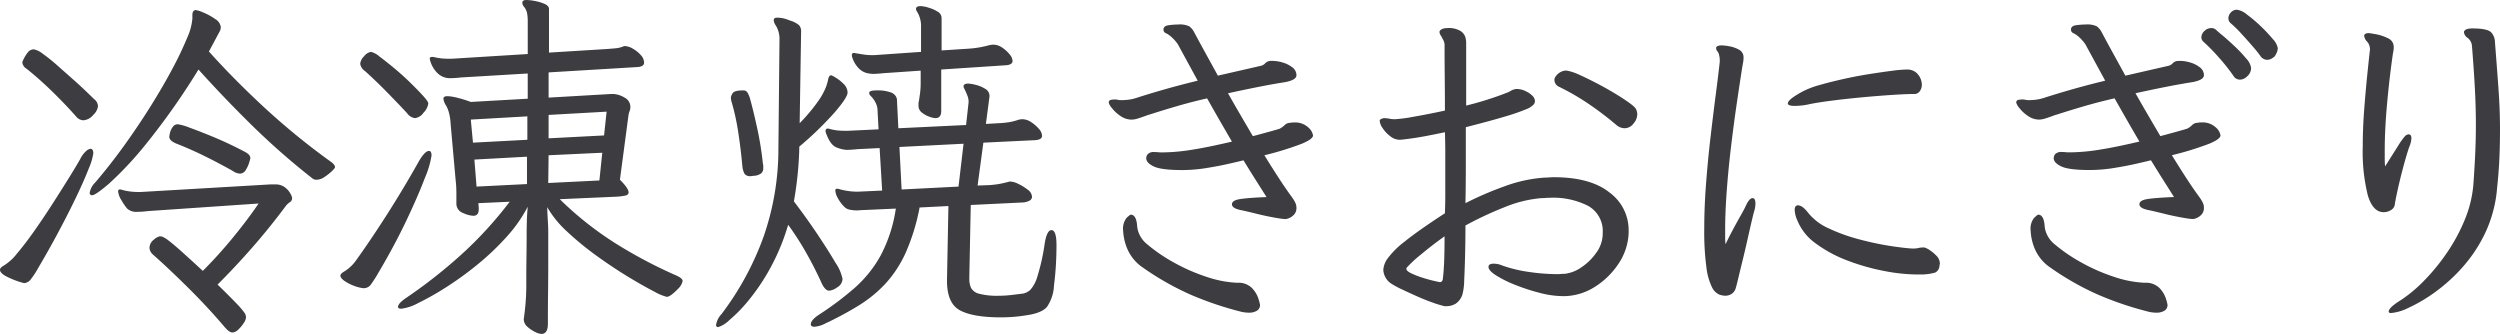
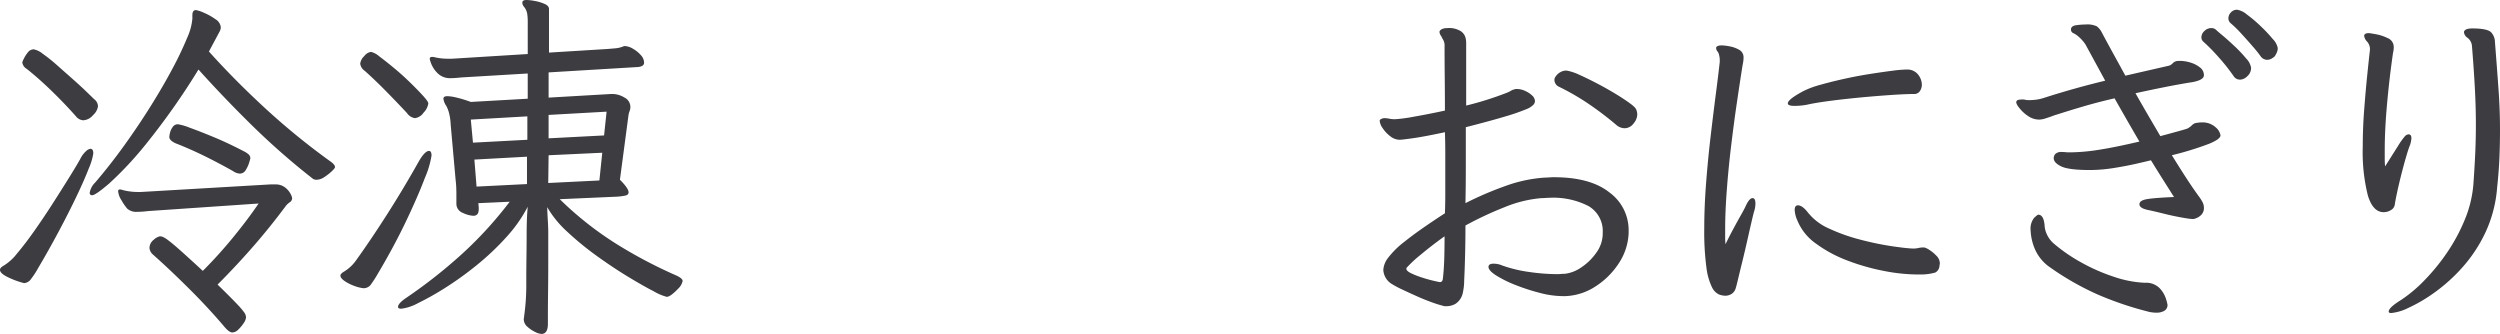
<svg xmlns="http://www.w3.org/2000/svg" width="520" height="69.456" viewBox="0 0 520 69.456">
  <g data-name="グループ 1618" fill="#3c3c41">
-     <path data-name="パス 1122" d="M195.776 14.461l13.636-.9q1.2-.15 1.2-.9a2.342 2.342 0 00-.636-1.384 6.837 6.837 0 00-1.536-1.386 3.223 3.223 0 00-1.8-.6 4.4 4.4 0 00-1.049.15 20.86 20.86 0 01-3.971.674l-5.769.375V3.747a1.549 1.549 0 00-.862-1.349 7.748 7.748 0 00-1.913-.827 6.354 6.354 0 00-1.573-.3q-.974 0-.974.6a1.15 1.15 0 00.15.45 5.313 5.313 0 01.712 1.611 5.7 5.7 0 01.185 1.239v5.619l-9.665.674h-.674a10.088 10.088 0 01-1.5-.112q-.749-.112-1.648-.262a.616.616 0 01-.187-.037.83.83 0 00-.262-.037.4.4 0 00-.45.45 1.044 1.044 0 00.075.45 5.714 5.714 0 001.461 2.4 3.626 3.626 0 001.648.9 6.925 6.925 0 001.161.15q.45 0 1.011-.037t1.311-.112l7.642-.524v2.7a15.4 15.4 0 01-.112 1.836q-.112.937-.262 1.836a1.414 1.414 0 00-.075.45v.45a1.775 1.775 0 00.712 1.461 5.366 5.366 0 001.573.862 4.4 4.4 0 001.241.283q1.2 0 1.2-1.5zm-29.522 16.334v-.3a70.317 70.317 0 007.455-7.23q2.585-3.034 2.585-4.009a2.506 2.506 0 00-.824-1.8 8.419 8.419 0 00-1.648-1.311 5.948 5.948 0 00-.9-.487q-.524 0-.674.9a11.085 11.085 0 01-.412 1.461 13.868 13.868 0 01-1.536 2.852 36.757 36.757 0 01-3.971 4.758l.3-19.031a1.937 1.937 0 00-.412-1.349 5.155 5.155 0 00-1.911-.978 7.547 7.547 0 00-1.536-.487 6.407 6.407 0 00-1.086-.112q-.749 0-.749.524a1.9 1.9 0 00.3.9 5.286 5.286 0 01.9 3l-.227 22.775a55.51 55.51 0 01-3.109 18.43 60.582 60.582 0 01-8.729 16.034 4.2 4.2 0 00-1.124 2.248.4.4 0 00.45.45 5.89 5.89 0 002.28-1.424 30.931 30.931 0 004.051-4.158 43.347 43.347 0 004.5-6.706 44.779 44.779 0 003.709-8.991 60.732 60.732 0 013.784 5.882q1.756 3.109 3.179 6.256.749 1.573 1.573 1.573a3.512 3.512 0 001.686-.712 2.073 2.073 0 001.087-1.76 9.255 9.255 0 00-1.461-3.334q-1.461-2.51-3.746-5.919t-4.908-6.856a73.157 73.157 0 001.124-11.089zm35.365 27.2v-.45l.3-14.91 10.864-.524a3.316 3.316 0 001.349-.375.916.916 0 00.524-.824 1.944 1.944 0 00-.9-1.461 9.724 9.724 0 00-1.948-1.2 4.248 4.248 0 00-1.573-.487 1.286 1.286 0 00-.524.075q-1.124.3-2.023.45a20.829 20.829 0 01-2.1.225l-2.248.075 1.2-8.916 10.936-.527q1.274-.15 1.274-.9a2.331 2.331 0 00-.674-1.46 7.251 7.251 0 00-1.607-1.386 3.3 3.3 0 00-1.761-.6 3.227 3.227 0 00-.524.037 2.959 2.959 0 00-.45.112 12.16 12.16 0 01-1.758.451 19.718 19.718 0 01-2.21.225l-2.7.15.749-5.694v-.15a1.675 1.675 0 00-.9-1.461 6.671 6.671 0 00-1.986-.824 7.67 7.67 0 00-1.536-.262q-.974 0-.974.6a1.15 1.15 0 00.15.45q.375.749.637 1.424a3.52 3.52 0 01.262 1.274v.15l-.524 4.72-14.086.674-.3-6.069a2.656 2.656 0 00-.187-.524 2.026 2.026 0 00-1.086-.862 8.076 8.076 0 00-3.072-.412q-1.424 0-1.424.524a.863.863 0 00.3.6 5.421 5.421 0 01.974 1.311 3.908 3.908 0 01.45 1.386l.225 4.271-6.294.3h-.824a13.951 13.951 0 01-1.461-.075 9.75 9.75 0 01-1.536-.3 1.043 1.043 0 00-.45-.075.4.4 0 00-.45.45 1.043 1.043 0 00.075.45q.9 2.547 2.248 3.034a6.666 6.666 0 002.023.487q.45 0 1.011-.037t1.311-.112l4.57-.225.524 8.841-4.945.225h-.45a12.229 12.229 0 01-1.761-.15 12.632 12.632 0 01-1.761-.375 1.044 1.044 0 00-.45-.075.331.331 0 00-.375.375 3.743 3.743 0 00.487 1.5 7.631 7.631 0 001.461 1.948 2.084 2.084 0 001.049.524 6.921 6.921 0 001.5.15 6.451 6.451 0 00.712-.037 6.452 6.452 0 01.712-.037l6.668-.3a30.176 30.176 0 01-3.147 9.74 25.264 25.264 0 01-5.357 6.706 64.025 64.025 0 01-7.305 5.507q-1.873 1.2-1.873 2.1 0 .524.749.524a5.72 5.72 0 002.248-.674 69.324 69.324 0 006.968-3.746 26.874 26.874 0 005.584-4.573 24.358 24.358 0 004.2-6.444 42.933 42.933 0 002.877-9.37l5.994-.3-.294 15.361v.225q0 4.645 2.7 6.106t8.542 1.461a32.761 32.761 0 005.395-.45q3.063-.449 4.152-1.723a8.5 8.5 0 001.461-4.421q.3-2.4.412-4.5t.112-3.9q0-3.147-1.049-3.147-.974 0-1.424 2.922a43.194 43.194 0 01-1.501 6.715 7.13 7.13 0 01-1.457 2.772 3.129 3.129 0 01-1.536.787q-1.2.15-2.473.3a21.785 21.785 0 01-2.547.15 14.754 14.754 0 01-4.087-.413 2.589 2.589 0 01-1.686-1.2 4.418 4.418 0 01-.371-1.909zm-42.858-23.079v-.375a1.414 1.414 0 00-.075-.45 68.065 68.065 0 00-1.124-7.12q-.749-3.522-1.573-6.519a5.313 5.313 0 00-.562-1.274.977.977 0 00-.862-.375q-1.873 0-2.21.637a2.765 2.765 0 00-.337.787 3.849 3.849 0 00.225 1.2 49.165 49.165 0 011.349 6.331q.524 3.484.824 6.856a4.182 4.182 0 00.45 1.536 1.391 1.391 0 001.274.487 1.736 1.736 0 00.337-.037 2.105 2.105 0 01.412-.037 2.8 2.8 0 001.461-.524 1.444 1.444 0 00.411-1.123zm41.659-5.02l-1.049 8.916-11.838.6-.45-8.841zm64.211-17.233h-.3a1.627 1.627 0 00-1.161.487 1.744 1.744 0 01-1.011.562l-8.841 2.023q-1.274-2.323-2.51-4.57t-2.36-4.346a3.693 3.693 0 00-1.087-1.348 4.622 4.622 0 00-2.285-.375 14.629 14.629 0 00-1.986.15q-1.086.15-1.086.9a.77.77 0 00.487.749 4.239 4.239 0 01.937.6 8.348 8.348 0 011.573 1.723l4.121 7.567q-6.519 1.573-12.812 3.6a8.944 8.944 0 01-1.761.375q-.787.075-1.386.075a2.941 2.941 0 01-.637-.075 3.274 3.274 0 00-.712-.075 6.413 6.413 0 00-.674.075.546.546 0 00-.524.6 3.106 3.106 0 00.637 1.086 7.524 7.524 0 001.761 1.648 4.106 4.106 0 002.4.787 4.666 4.666 0 001.349-.262q.824-.262 1.536-.524a6.019 6.019 0 01.787-.262q2.547-.824 5.619-1.723t6.369-1.648q1.274 2.248 2.585 4.533t2.585 4.458q-5.095 1.2-8.5 1.723a39.834 39.834 0 01-5.957.524h-.375q-.15 0-.524-.037t-.749-.037a1.763 1.763 0 00-1.386.412 1.345 1.345 0 00-.337.862q0 .974 1.573 1.723t5.919.749a31.654 31.654 0 004.983-.412q2.585-.412 4.72-.9t3.034-.712q1.424 2.323 2.66 4.271t2.135 3.372q-3.746.15-5.47.412t-1.723 1.086q0 .824 1.8 1.2 1.124.225 3.372.787t4.57.937q.45.075.824.112t.674.037a3.049 3.049 0 001.5-.749 2 2 0 00.674-1.573 2.479 2.479 0 00-.262-1.124 7.845 7.845 0 00-.637-1.049q-1.274-1.723-2.735-3.971t-3.034-4.8a64.615 64.615 0 007.792-2.4q2.323-.974 2.323-1.723a2.761 2.761 0 00-1.011-1.686 4.011 4.011 0 00-2.96-1.011 3.556 3.556 0 00-.824.075 1.626 1.626 0 00-1.086.45 3.927 3.927 0 01-1.011.749q-.15.075-1.761.524t-3.859 1.049q-1.274-2.173-2.585-4.421t-2.585-4.5q3.072-.674 6.069-1.274t5.844-1.049q2.323-.45 2.323-1.424a2.027 2.027 0 00-.862-1.648 5.922 5.922 0 00-2.023-1.011 7.706 7.706 0 00-2.146-.333zm-6.293 52.223q.375.075.749.112t.674.037a3.063 3.063 0 001.686-.412 1.375 1.375 0 00.637-1.236 9.61 9.61 0 00-.337-1.274 5.686 5.686 0 00-1.349-2.21 3.95 3.95 0 00-3.035-1.086 22.848 22.848 0 01-6.406-1.236 38.314 38.314 0 01-6.893-3.034 33.872 33.872 0 01-5.732-3.976 5.47 5.47 0 01-1.274-1.686 5.185 5.185 0 01-.524-1.761q-.15-2.473-1.349-2.473-.15 0-.862.674a3.621 3.621 0 00-.712 2.622 11.038 11.038 0 00.824 3.709 8.925 8.925 0 003.3 4.009 57.89 57.89 0 009.815 5.582 69.1 69.1 0 0010.788 3.639z" />
    <path data-name="パス 1123" d="M43.457 10.714l2.323-4.346a2.378 2.378 0 00.15-.674 2.236 2.236 0 00-1.158-1.723 12.275 12.275 0 00-2.435-1.349 6.5 6.5 0 00-1.573-.524q-.749 0-.749 1.049v.749a12.185 12.185 0 01-1.086 3.971 68.839 68.839 0 01-3.034 6.369q-1.948 3.671-4.5 7.755t-5.507 8.2q-2.96 4.121-6.106 7.792a3.9 3.9 0 00-1.124 2.1.464.464 0 00.524.524q.674 0 3.522-2.435a72.6 72.6 0 007.6-8.129 147.014 147.014 0 0010.98-15.582q5.32 5.919 11.2 11.688a149.736 149.736 0 0012.477 10.939 1.221 1.221 0 00.9.3 2.99 2.99 0 001.611-.562 10.9 10.9 0 001.536-1.2q.674-.637.674-.862 0-.524-.974-1.2a145.847 145.847 0 01-13.6-11.089q-6.336-5.841-11.651-11.761zM20.38 22.104a1.93 1.93 0 00-.824-1.5q-.3-.3-1.5-1.461t-2.847-2.622l-3.3-2.922a32.98 32.98 0 00-3-2.4 4.387 4.387 0 00-1.873-.937 1.567 1.567 0 00-1.274.674 7.044 7.044 0 00-.824 1.311 4.274 4.274 0 00-.3.712 1.812 1.812 0 00.9 1.349q2.547 2.023 5.245 4.645t5.02 5.245a2.09 2.09 0 001.5.824 2.869 2.869 0 002.06-1.086 3.028 3.028 0 001.017-1.832zm29.521 14.01a1.43 1.43 0 001.236-.787 6.265 6.265 0 00.712-1.573l.225-.787a1.107 1.107 0 00-.375-.862 4.384 4.384 0 00-.974-.637q-3.3-1.723-6.294-2.96t-4.983-1.948a11.408 11.408 0 00-2.435-.712 1.285 1.285 0 00-1.086.562 3.288 3.288 0 00-.562 1.2 4.673 4.673 0 00-.15.862q0 .749 1.349 1.349 3.072 1.2 6.106 2.7t5.807 3.072a2.784 2.784 0 001.424.521zM5.02 58.892a1.944 1.944 0 001.461-.9 16.76 16.76 0 001.461-2.247q2.173-3.671 4.233-7.53t3.709-7.305q1.648-3.447 2.585-5.882a12.385 12.385 0 00.937-3.109q0-.974-.6-.974a1.764 1.764 0 00-.9.487 5.266 5.266 0 00-1.2 1.611q-.749 1.349-2.285 3.821t-3.409 5.395q-1.873 2.922-3.821 5.694t-3.634 4.758a10.345 10.345 0 01-2.735 2.51q-.824.45-.824.9 0 .749 1.648 1.536a17.612 17.612 0 003.074 1.16.333.333 0 01.152.037.332.332 0 00.148.038zm25.774-14.988l23-1.573q-2.248 3.3-5.245 6.968a94.2 94.2 0 01-6.366 7.045q-2.922-2.7-4.608-4.2t-2.547-2.135a5.624 5.624 0 00-1.2-.749 1.849 1.849 0 00-.562-.112 2.744 2.744 0 00-1.274.712 2.166 2.166 0 00-.9 1.761 2.068 2.068 0 00.749 1.349q3.3 2.922 7.343 6.931t7.418 7.98q1.049 1.274 1.723 1.274a1.851 1.851 0 001.236-.6 7.328 7.328 0 001.126-1.351 2.44 2.44 0 00.485-1.194 1.83 1.83 0 00-.337-.974 16.125 16.125 0 00-1.571-1.832q-1.237-1.315-4.009-4.013 3.9-3.9 7.455-7.98t6.781-8.429a3.676 3.676 0 01.787-.712 1.012 1.012 0 00.487-.862 2.713 2.713 0 00-.337-.9 4.1 4.1 0 00-1.124-1.311 3.173 3.173 0 00-2.06-.637h-1.05l-26.9 1.573h-.6a12.618 12.618 0 01-3.072-.375q-.225-.075-.375-.112a1.232 1.232 0 00-.3-.037.331.331 0 00-.375.375 4.046 4.046 0 00.674 1.836 11.621 11.621 0 001.2 1.761 2.826 2.826 0 002.173.674q.524 0 1.049-.037t1.126-.114zm85.64-2.473l11.913-.524a12.185 12.185 0 001.723-.225q.674-.15.674-.674 0-.824-1.8-2.622l1.8-13.562a4.271 4.271 0 01.225-.749 2.2 2.2 0 00.15-.824 2.191 2.191 0 00-1.274-1.986 4.842 4.842 0 00-2.323-.712h-.45l-12.96.751v-5.245l18.66-1.123q1.2-.15 1.2-.9a2.4 2.4 0 00-.712-1.611 6.47 6.47 0 00-1.648-1.311 3.44 3.44 0 00-1.611-.524.593.593 0 00-.375.075 5.527 5.527 0 01-1.536.375q-.787.075-1.761.15l-12.138.749V1.873q0-.674-.974-1.086a9.343 9.343 0 00-2.06-.6A10.523 10.523 0 00109.546 0q-.9 0-.9.524a1.29 1.29 0 00.3.824 3.171 3.171 0 01.712 1.5 10.6 10.6 0 01.112 1.573v6.818l-15.734.974h-.9a11.747 11.747 0 01-2.7-.3 1.66 1.66 0 00-.524-.075q-.524 0-.524.375a2.452 2.452 0 00.15.6 5.717 5.717 0 001.5 2.435 3.628 3.628 0 002.622 1.012q.45 0 1.011-.037t1.236-.112l13.861-.824v5.245l-11.84.672a25.763 25.763 0 00-3.072-.937 9.28 9.28 0 00-1.8-.262q-.824 0-.824.524a3.264 3.264 0 00.6 1.5 6.628 6.628 0 01.562 1.461 10.827 10.827 0 01.337 2.285l1.049 11.763q.075.6.112 1.311t.037 1.686v1.8a2.019 2.019 0 001.349 1.948 5.726 5.726 0 002.173.6q1.124 0 1.124-1.349v-.375l-.075-.9 6.519-.3a80.683 80.683 0 01-10.376 11.276 105.139 105.139 0 01-11.052 8.654q-1.8 1.2-1.8 1.948 0 .375.674.375a9.724 9.724 0 003.484-1.161 57.362 57.362 0 005.657-3.184 67.759 67.759 0 006.556-4.72 54.242 54.242 0 006.144-5.807 29.644 29.644 0 004.46-6.336l-.075.937q-.075.937-.112 2.248t-.037 2.36q0 2.173-.037 4.8t-.037 4.5v1.867a46.36 46.36 0 01-.45 6.069 1.232 1.232 0 01-.037.3 1.232 1.232 0 00-.037.3 2.059 2.059 0 00.749 1.573 6.769 6.769 0 001.609 1.086 3.416 3.416 0 001.311.412q1.349 0 1.349-2.1v-1.871q0-1.873.037-4.833t.037-6.219v-6.029q0-1.049-.075-2.285t-.112-2.135l-.037-.9a21.8 21.8 0 004.233 5.17 62.258 62.258 0 006.144 5.02q3.334 2.4 6.481 4.308t5.357 3.034a10.455 10.455 0 002.66 1.124q.749 0 2.4-1.723a3.033 3.033 0 00.9-1.573q0-.524-1.274-1.124a96.963 96.963 0 01-12.515-6.595 69.583 69.583 0 01-11.763-9.291zm-30.12-16.855a2.6 2.6 0 001.8-1.161 3.35 3.35 0 00.973-1.911q0-.375-1.086-1.573t-2.7-2.772q-1.611-1.573-3.334-3t-3.034-2.4a4.286 4.286 0 00-1.761-.97 2.213 2.213 0 00-1.424.9 2.536 2.536 0 00-.824 1.573 2.2 2.2 0 00.974 1.5q2.1 1.873 4.421 4.233t4.346 4.533a2.4 2.4 0 001.649 1.048zm39.858-1.349l-.524 4.945-11.539.6v-4.868zm-16.481.977v4.87l-11.314.6-.45-4.8zM75.525 59.941h.225a1.813 1.813 0 001.461-.862 25.124 25.124 0 001.461-2.285q3.372-5.694 5.844-10.9t3.856-8.881a19.186 19.186 0 001.386-4.645q0-.974-.524-.974-.9 0-2.248 2.4-3.072 5.47-6.444 10.752t-6.44 9.55a8.31 8.31 0 01-2.547 2.4q-.749.45-.749.824 0 .524.862 1.124a8.709 8.709 0 001.984 1.01 7.993 7.993 0 001.873.487zm49.747-28.173l-.6 5.769-10.639.524.075-5.769zm-15.659.824v5.694l-10.49.524-.45-5.619z" />
    <path data-name="パス 1124" d="M324.893 61.589h.824a12.284 12.284 0 006.107-1.986 16.245 16.245 0 004.833-4.758 12.242 12.242 0 002.1-6.369v-.6a9.689 9.689 0 00-3.971-7.83q-3.971-3.184-11.613-3.184-.45 0-.9.037t-.9.037a29.663 29.663 0 00-8.279 1.761 70.01 70.01 0 00-8.279 3.559q.075-3.971.075-7.9v-7.9q5.318-1.356 8.278-2.255a41.82 41.82 0 004.233-1.461 4.232 4.232 0 001.573-.974 1.286 1.286 0 00.3-.712 1.712 1.712 0 00-.375-.974 4.84 4.84 0 00-1.5-1.086 4.186 4.186 0 00-1.871-.484 1.286 1.286 0 00-.524.075 2.355 2.355 0 00-.749.3 5.243 5.243 0 01-.749.375 67.192 67.192 0 01-8.542 2.7V8.766a5.128 5.128 0 00-.15-.974 2.408 2.408 0 00-.974-1.311 4.623 4.623 0 00-2.772-.637q-1.274 0-1.648.674v.15a1.392 1.392 0 00.262.712 3.24 3.24 0 01.337.637 2.5 2.5 0 01.45 1.648q0 3.147.037 6.519t.037 6.818q-3.447.749-6.481 1.274a30.653 30.653 0 01-3.934.524 5.908 5.908 0 01-1.161-.112 5.209 5.209 0 00-1.011-.112 1.446 1.446 0 00-.749.225.346.346 0 00-.225.375 3.069 3.069 0 00.6 1.461 6.665 6.665 0 001.573 1.686 3.19 3.19 0 001.948.749q.524 0 2.885-.337t6.556-1.236q.075 2.248.075 4.421v8.467q0 2.023-.075 3.971-5.544 3.6-8.317 5.844a17.933 17.933 0 00-3.634 3.6 4.539 4.539 0 00-.862 2.323 3.625 3.625 0 001.723 2.916 18.748 18.748 0 002.173 1.161q1.5.712 3.184 1.461t3.184 1.274a21.928 21.928 0 002.173.673.834.834 0 00.375.075h.375a3.666 3.666 0 001.873-.524 3.592 3.592 0 001.424-2.023 12.421 12.421 0 00.337-2.847q.112-2.248.187-5.282t.075-6.106a71.348 71.348 0 018.167-3.821 25.74 25.74 0 017.642-1.872q.45 0 .9-.037t.824-.037a16.009 16.009 0 018.055 1.723 6 6 0 012.96 5.619v.375a6.865 6.865 0 01-1.354 3.745 11.679 11.679 0 01-3.072 3 7.506 7.506 0 01-3.447 1.349q-.375 0-.787.037t-.787.037a41.5 41.5 0 01-5.844-.45 28.1 28.1 0 01-5.615-1.351 4.286 4.286 0 00-.974-.3 5.045 5.045 0 00-.824-.075q-1.049 0-1.049.674 0 .749 1.573 1.761a23.931 23.931 0 004.009 1.986 41.287 41.287 0 005.057 1.644 18.926 18.926 0 004.645.679zm13.037-34.915a2.313 2.313 0 001.836-.974 3.027 3.027 0 00.787-1.873 2.644 2.644 0 00-.225-1.049q-.15-.45-1.386-1.349t-3.034-1.986q-1.8-1.086-3.746-2.1t-3.522-1.723a11.456 11.456 0 00-2.4-.862 2.273 2.273 0 00-.674-.075 2.823 2.823 0 00-2.023 1.274 1.1 1.1 0 00-.225.674 1.586 1.586 0 00.974 1.424 49.93 49.93 0 016.369 3.709 67.2 67.2 0 015.547 4.235 2.689 2.689 0 001.722.675zm-38.361 31.993h-.15q-.45-.075-1.536-.337t-2.323-.674a16.427 16.427 0 01-2.135-.862q-.9-.45-.9-.9a.305.305 0 01.075-.225 25.97 25.97 0 012.96-2.735q2.285-1.911 4.908-3.784 0 2.772-.075 4.983t-.3 4.009q-.15.525-.524.525zm58.139-46.229v.45q-.3 2.7-.824 6.743t-1.086 8.841q-.562 4.8-.937 9.7t-.375 9.328a56.129 56.129 0 00.45 8.129 12.785 12.785 0 001.161 4.121 3.112 3.112 0 001.461 1.5 3.981 3.981 0 001.274.262 2.558 2.558 0 001.276-.335 2.074 2.074 0 00.9-1.161q.15-.45.524-2.023t.9-3.709q.524-2.135 1.011-4.308t.862-3.784q.375-1.611.524-2.135a5.445 5.445 0 00.3-1.723q0-1.124-.6-1.124-.674 0-1.424 1.648-.225.524-1.011 1.911t-1.648 3q-.862 1.607-1.538 3.031a13.272 13.272 0 01-.075-1.461v-1.611q0-3.6.337-8.129t.9-9.216q.562-4.683 1.2-9.029t1.161-7.642q.075-.375.15-.824a5.46 5.46 0 00.075-.9 1.757 1.757 0 00-.937-1.648 6.3 6.3 0 00-2.023-.712 10.521 10.521 0 00-1.536-.187q-1.049 0-1.2.45v.15a1.058 1.058 0 00.262.637 1.7 1.7 0 01.337.712 5.581 5.581 0 01.112.562 3.458 3.458 0 01.037.486zm39.036 2.023h-.225a26.736 26.736 0 00-2.96.262q-2.06.262-4.683.674t-5.32 1.011q-2.7.6-4.945 1.236a18.606 18.606 0 00-3.522 1.311q-3.222 1.723-3.222 2.547 0 .524 1.424.524.6 0 1.386-.075a13.682 13.682 0 001.761-.3q1.873-.375 4.833-.749t6.219-.674q3.259-.3 6.106-.487t4.5-.187a1.4 1.4 0 001.236-.6 2.325 2.325 0 00.412-1.344 3.434 3.434 0 00-.749-2.06 2.8 2.8 0 00-2.248-1.089zm2.026 42.632h1.049a10.9 10.9 0 002.735-.412 1.719 1.719 0 00.862-1.386.83.83 0 01.037-.262.616.616 0 00.037-.187 2.282 2.282 0 00-.674-1.611 7.888 7.888 0 00-1.424-1.2 3.786 3.786 0 00-1.124-.562h-.3a4.163 4.163 0 00-.937.112 4.485 4.485 0 01-1.012.112h-.225q-1.573-.075-4.533-.524a63.027 63.027 0 01-6.406-1.349 37.228 37.228 0 01-6.406-2.285 11.424 11.424 0 01-4.458-3.409q-1.122-1.42-2.021-1.42-.674 0-.674.974a5.8 5.8 0 00.524 2.1 11.005 11.005 0 003.934 4.908 27.28 27.28 0 006.668 3.559 44.944 44.944 0 007.6 2.135 37.36 37.36 0 006.748.707zm74.4-45.4a7.805 7.805 0 00.412-.787 2.24 2.24 0 00.187-.937 3.759 3.759 0 00-1.049-1.873 30.664 30.664 0 00-2.547-2.7 27.955 27.955 0 00-2.847-2.4 4.163 4.163 0 00-2.023-.974 1.678 1.678 0 00-1.274.562 1.776 1.776 0 00-.524 1.236 1.348 1.348 0 00.524 1.049 23.906 23.906 0 012.179 2.141q1.274 1.386 2.435 2.735a23.606 23.606 0 011.611 2.023 1.714 1.714 0 001.274.674 1.9 1.9 0 00.974-.262 3.379 3.379 0 00.669-.492zm-19.78.974h-.3a1.627 1.627 0 00-1.161.487 1.744 1.744 0 01-1.012.562l-8.841 2.023q-1.274-2.323-2.51-4.57t-2.358-4.351a3.693 3.693 0 00-1.086-1.349 4.622 4.622 0 00-2.285-.375 14.63 14.63 0 00-1.986.15q-1.086.15-1.086.9a.77.77 0 00.487.749 4.239 4.239 0 01.937.6 8.348 8.348 0 011.573 1.723l4.121 7.567q-6.519 1.573-12.812 3.6a8.944 8.944 0 01-1.761.375q-.787.075-1.386.075a2.941 2.941 0 01-.637-.075 3.274 3.274 0 00-.712-.075 6.412 6.412 0 00-.674.075.546.546 0 00-.524.6 3.106 3.106 0 00.631 1.082 7.524 7.524 0 001.761 1.648 4.106 4.106 0 002.4.787 4.666 4.666 0 001.35-.265q.824-.262 1.536-.524a6.019 6.019 0 01.787-.262q2.547-.824 5.619-1.723t6.369-1.648q1.274 2.248 2.585 4.533T445 29.444q-5.095 1.2-8.5 1.723a39.834 39.834 0 01-5.957.524h-.375q-.15 0-.524-.037t-.749-.037a1.763 1.763 0 00-1.386.412 1.345 1.345 0 00-.337.862q0 .974 1.573 1.723t5.919.749a31.654 31.654 0 004.983-.412q2.585-.412 4.72-.9t3.034-.712q1.424 2.323 2.66 4.271t2.135 3.372q-3.746.15-5.47.412t-1.723 1.086q0 .824 1.8 1.2 1.124.225 3.372.787t4.57.937q.45.075.824.112t.674.037a3.049 3.049 0 001.5-.749 2 2 0 00.674-1.573 2.479 2.479 0 00-.262-1.124 7.845 7.845 0 00-.637-1.049q-1.274-1.723-2.735-3.971t-3.034-4.8a64.615 64.615 0 007.792-2.4q2.323-.974 2.323-1.723a2.761 2.761 0 00-1.012-1.686 4.011 4.011 0 00-2.96-1.011 3.556 3.556 0 00-.824.075 1.626 1.626 0 00-1.086.45 3.928 3.928 0 01-1.011.749q-.15.075-1.761.524t-3.859 1.049q-1.274-2.173-2.585-4.421t-2.585-4.5q3.072-.674 6.069-1.274t5.844-1.049q2.323-.45 2.323-1.424a2.027 2.027 0 00-.862-1.648 5.922 5.922 0 00-2.023-1.011 7.706 7.706 0 00-2.141-.325zm12.588 3.9a2.276 2.276 0 001.461-.712 2.28 2.28 0 00.787-1.761 3.6 3.6 0 00-1.011-1.911 27.605 27.605 0 00-2.4-2.547q-1.386-1.311-2.51-2.248t-1.347-1.169a1.418 1.418 0 00-1.049-.375 1.988 1.988 0 00-1.386.6 1.815 1.815 0 00-.637 1.349 1.285 1.285 0 00.524.974 38.735 38.735 0 013.109 3.184 38.665 38.665 0 013.109 3.934 1.513 1.513 0 001.35.674zm-18.881 48.319q.375.075.749.112t.674.037a3.063 3.063 0 001.688-.412 1.375 1.375 0 00.637-1.236 9.61 9.61 0 00-.337-1.277 5.686 5.686 0 00-1.349-2.21 3.95 3.95 0 00-3.036-1.083 22.848 22.848 0 01-6.406-1.237 38.314 38.314 0 01-6.893-3.034 33.872 33.872 0 01-5.732-3.971 5.47 5.47 0 01-1.274-1.686 5.185 5.185 0 01-.524-1.761q-.15-2.473-1.349-2.473-.15 0-.862.674a3.621 3.621 0 00-.712 2.622 11.038 11.038 0 00.824 3.709 8.925 8.925 0 003.3 4.009 57.89 57.89 0 009.813 5.583 69.1 69.1 0 0010.789 3.634zm65.411-58.293v.15a1.6 1.6 0 00.749 1.124 2.413 2.413 0 01.9 1.573q.375 4.57.6 8.654t.225 7.83q0 3.222-.15 6.331t-.375 6.181a24.266 24.266 0 01-1.8 7.305 37.052 37.052 0 01-3.709 6.856 42.222 42.222 0 01-4.72 5.769 29 29 0 01-4.833 4.044q-2.547 1.577-2.547 2.4 0 .3.524.3a10.157 10.157 0 003.521-1.049 32.137 32.137 0 005.395-3.151 35.066 35.066 0 005.844-5.245 30.193 30.193 0 004.833-7.305 26.876 26.876 0 002.435-9.328q.375-3.522.487-6.406t.112-5.582q0-4.121-.3-8.354t-.749-9.928a3.075 3.075 0 00-.712-1.948q-.712-.9-4.009-.9-1.497.005-1.721.679zm-19.556 3.6v.15q-.225 1.948-.562 5.245t-.637 7.193q-.3 3.9-.3 7.717a37.392 37.392 0 001.049 10.112q1.049 3.522 3.3 3.522a2.824 2.824 0 001.536-.45 1.561 1.561 0 00.787-1.2q.15-.974.524-2.7t.862-3.634q.487-1.911.937-3.447t.674-2.135a5.181 5.181 0 00.45-1.8q0-.824-.6-.824a1.22 1.22 0 00-.824.487 15.087 15.087 0 00-1.349 1.911l-2.7 4.271q-.075-.749-.075-1.573v-1.8q0-4.271.487-9.665t1.236-10.563a5.053 5.053 0 00.112-.6 4.828 4.828 0 00.037-.6 1.969 1.969 0 00-1.236-1.873 9.536 9.536 0 00-2.51-.824q-1.274-.225-1.424-.225-.824 0-.974.45v.15a2.048 2.048 0 00.6 1.161 2.341 2.341 0 01.6 1.541z" />
  </g>
</svg>